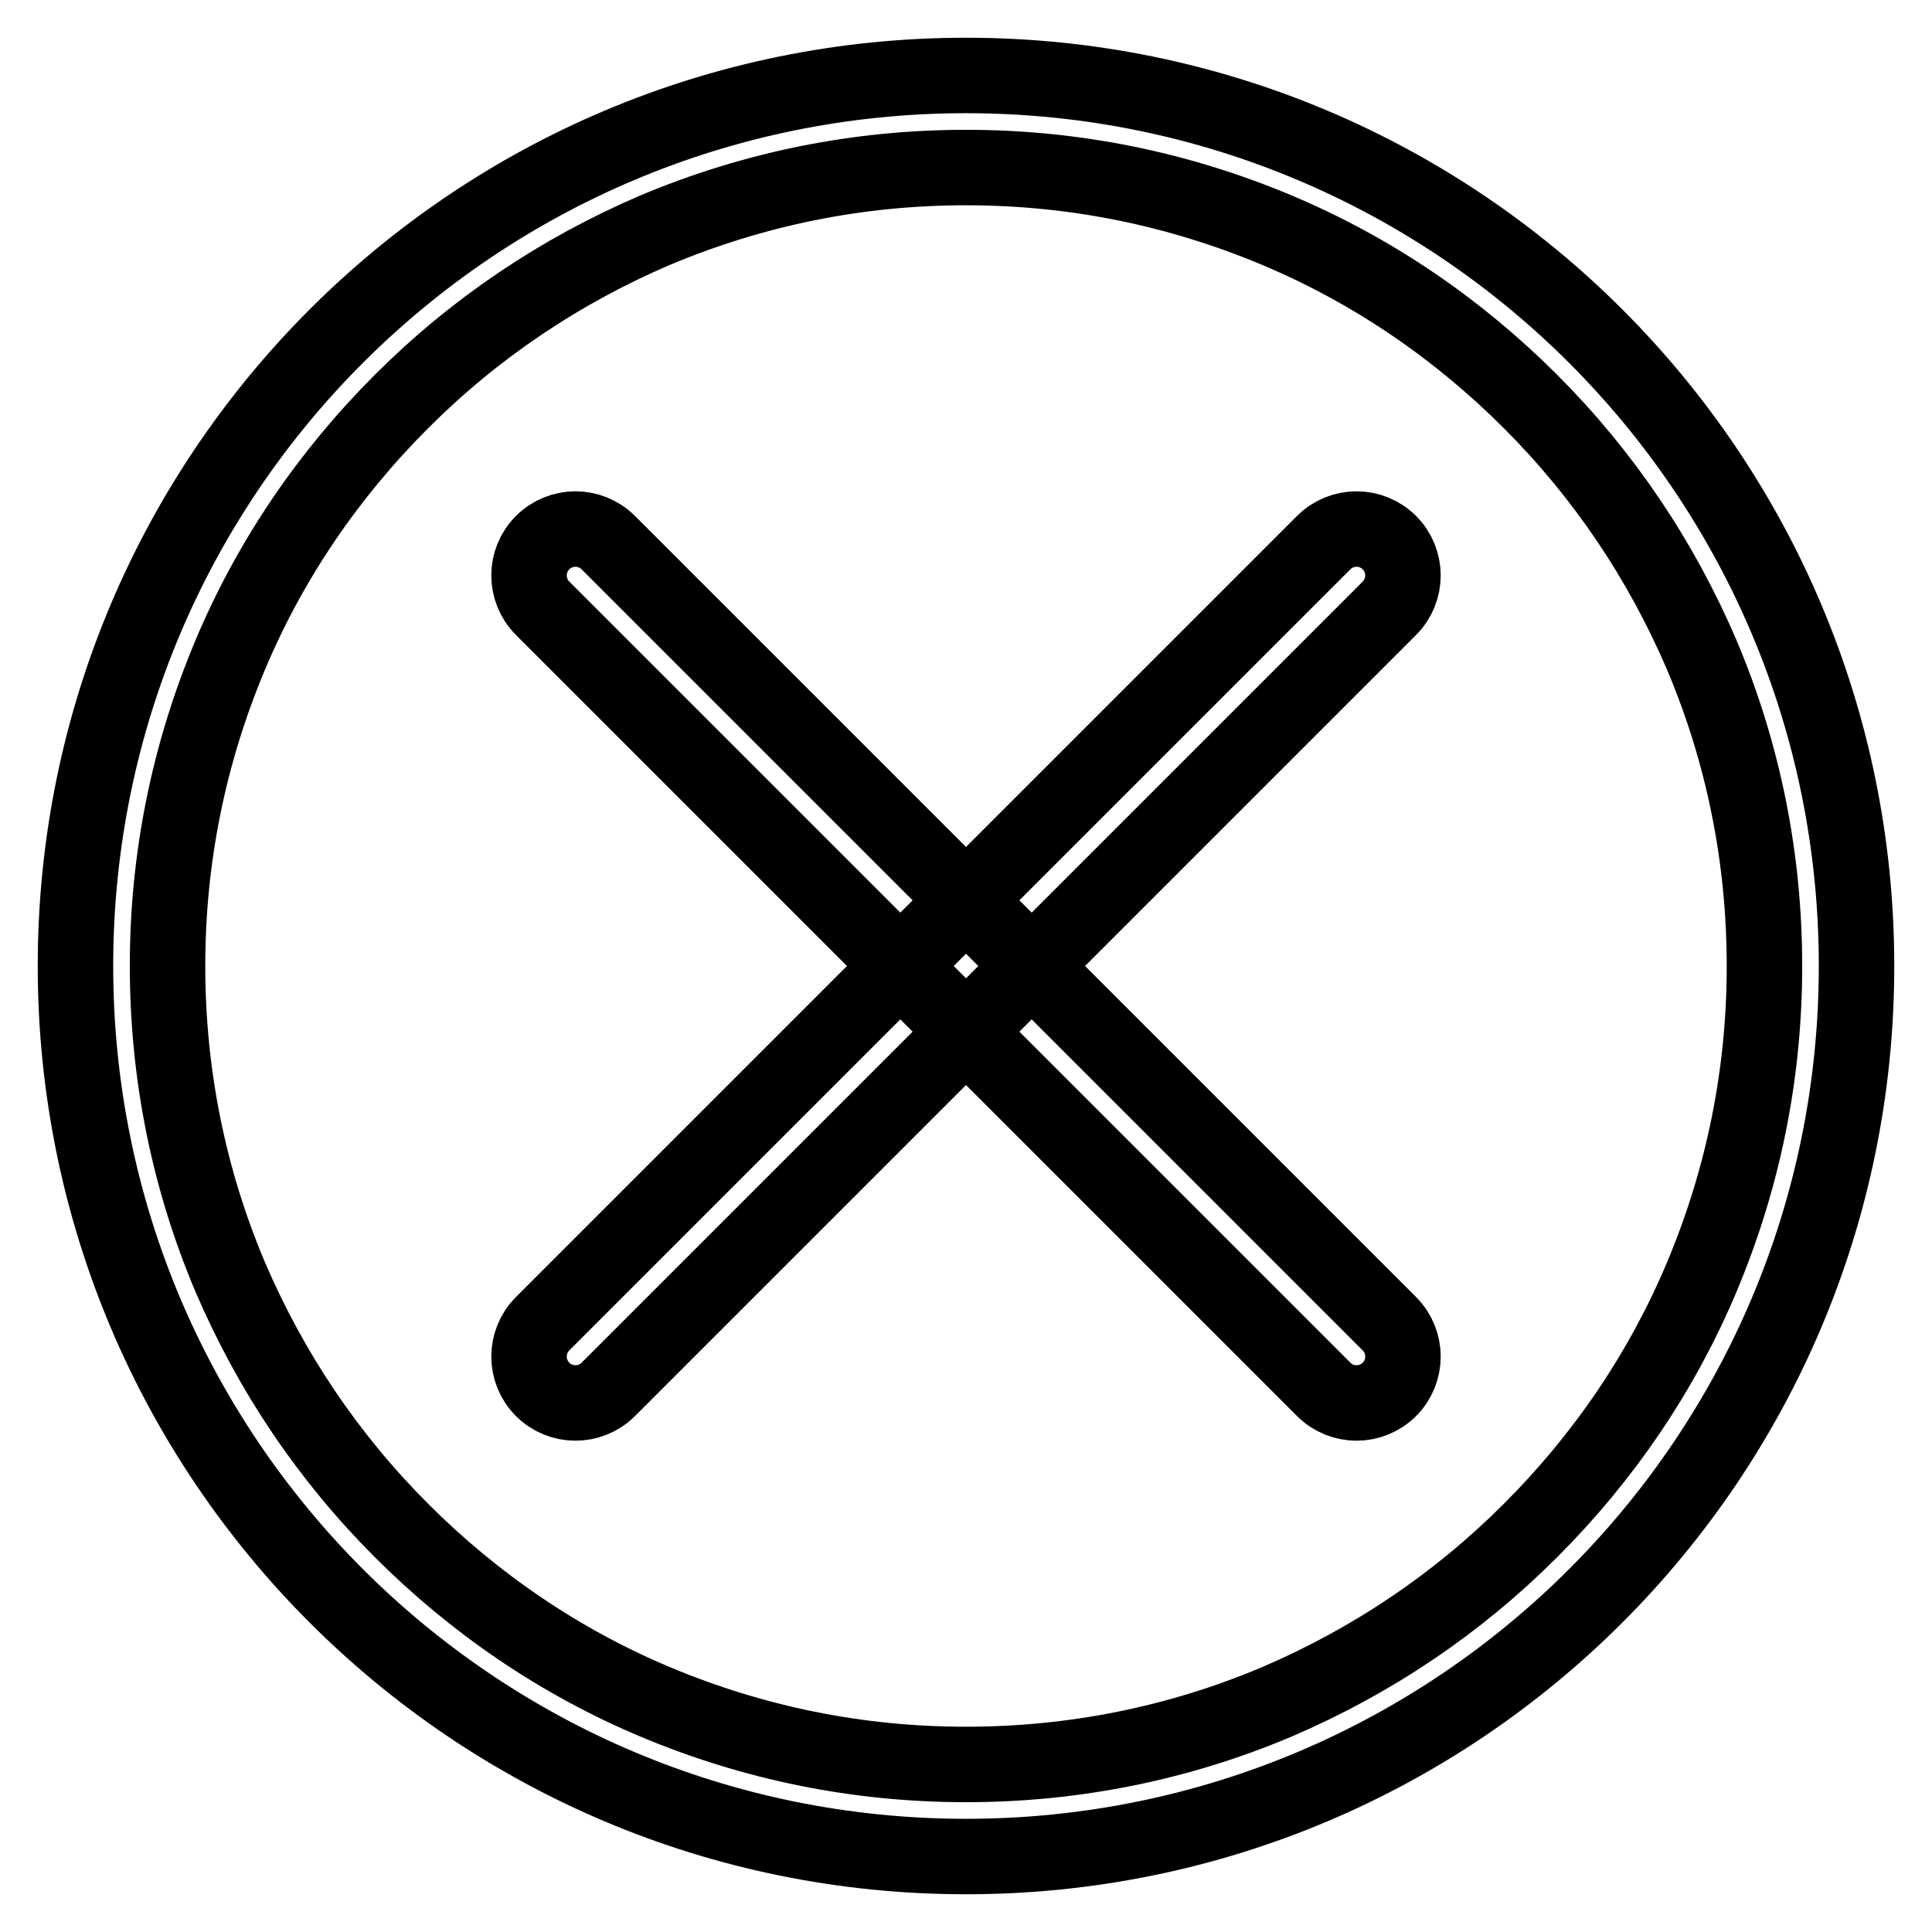
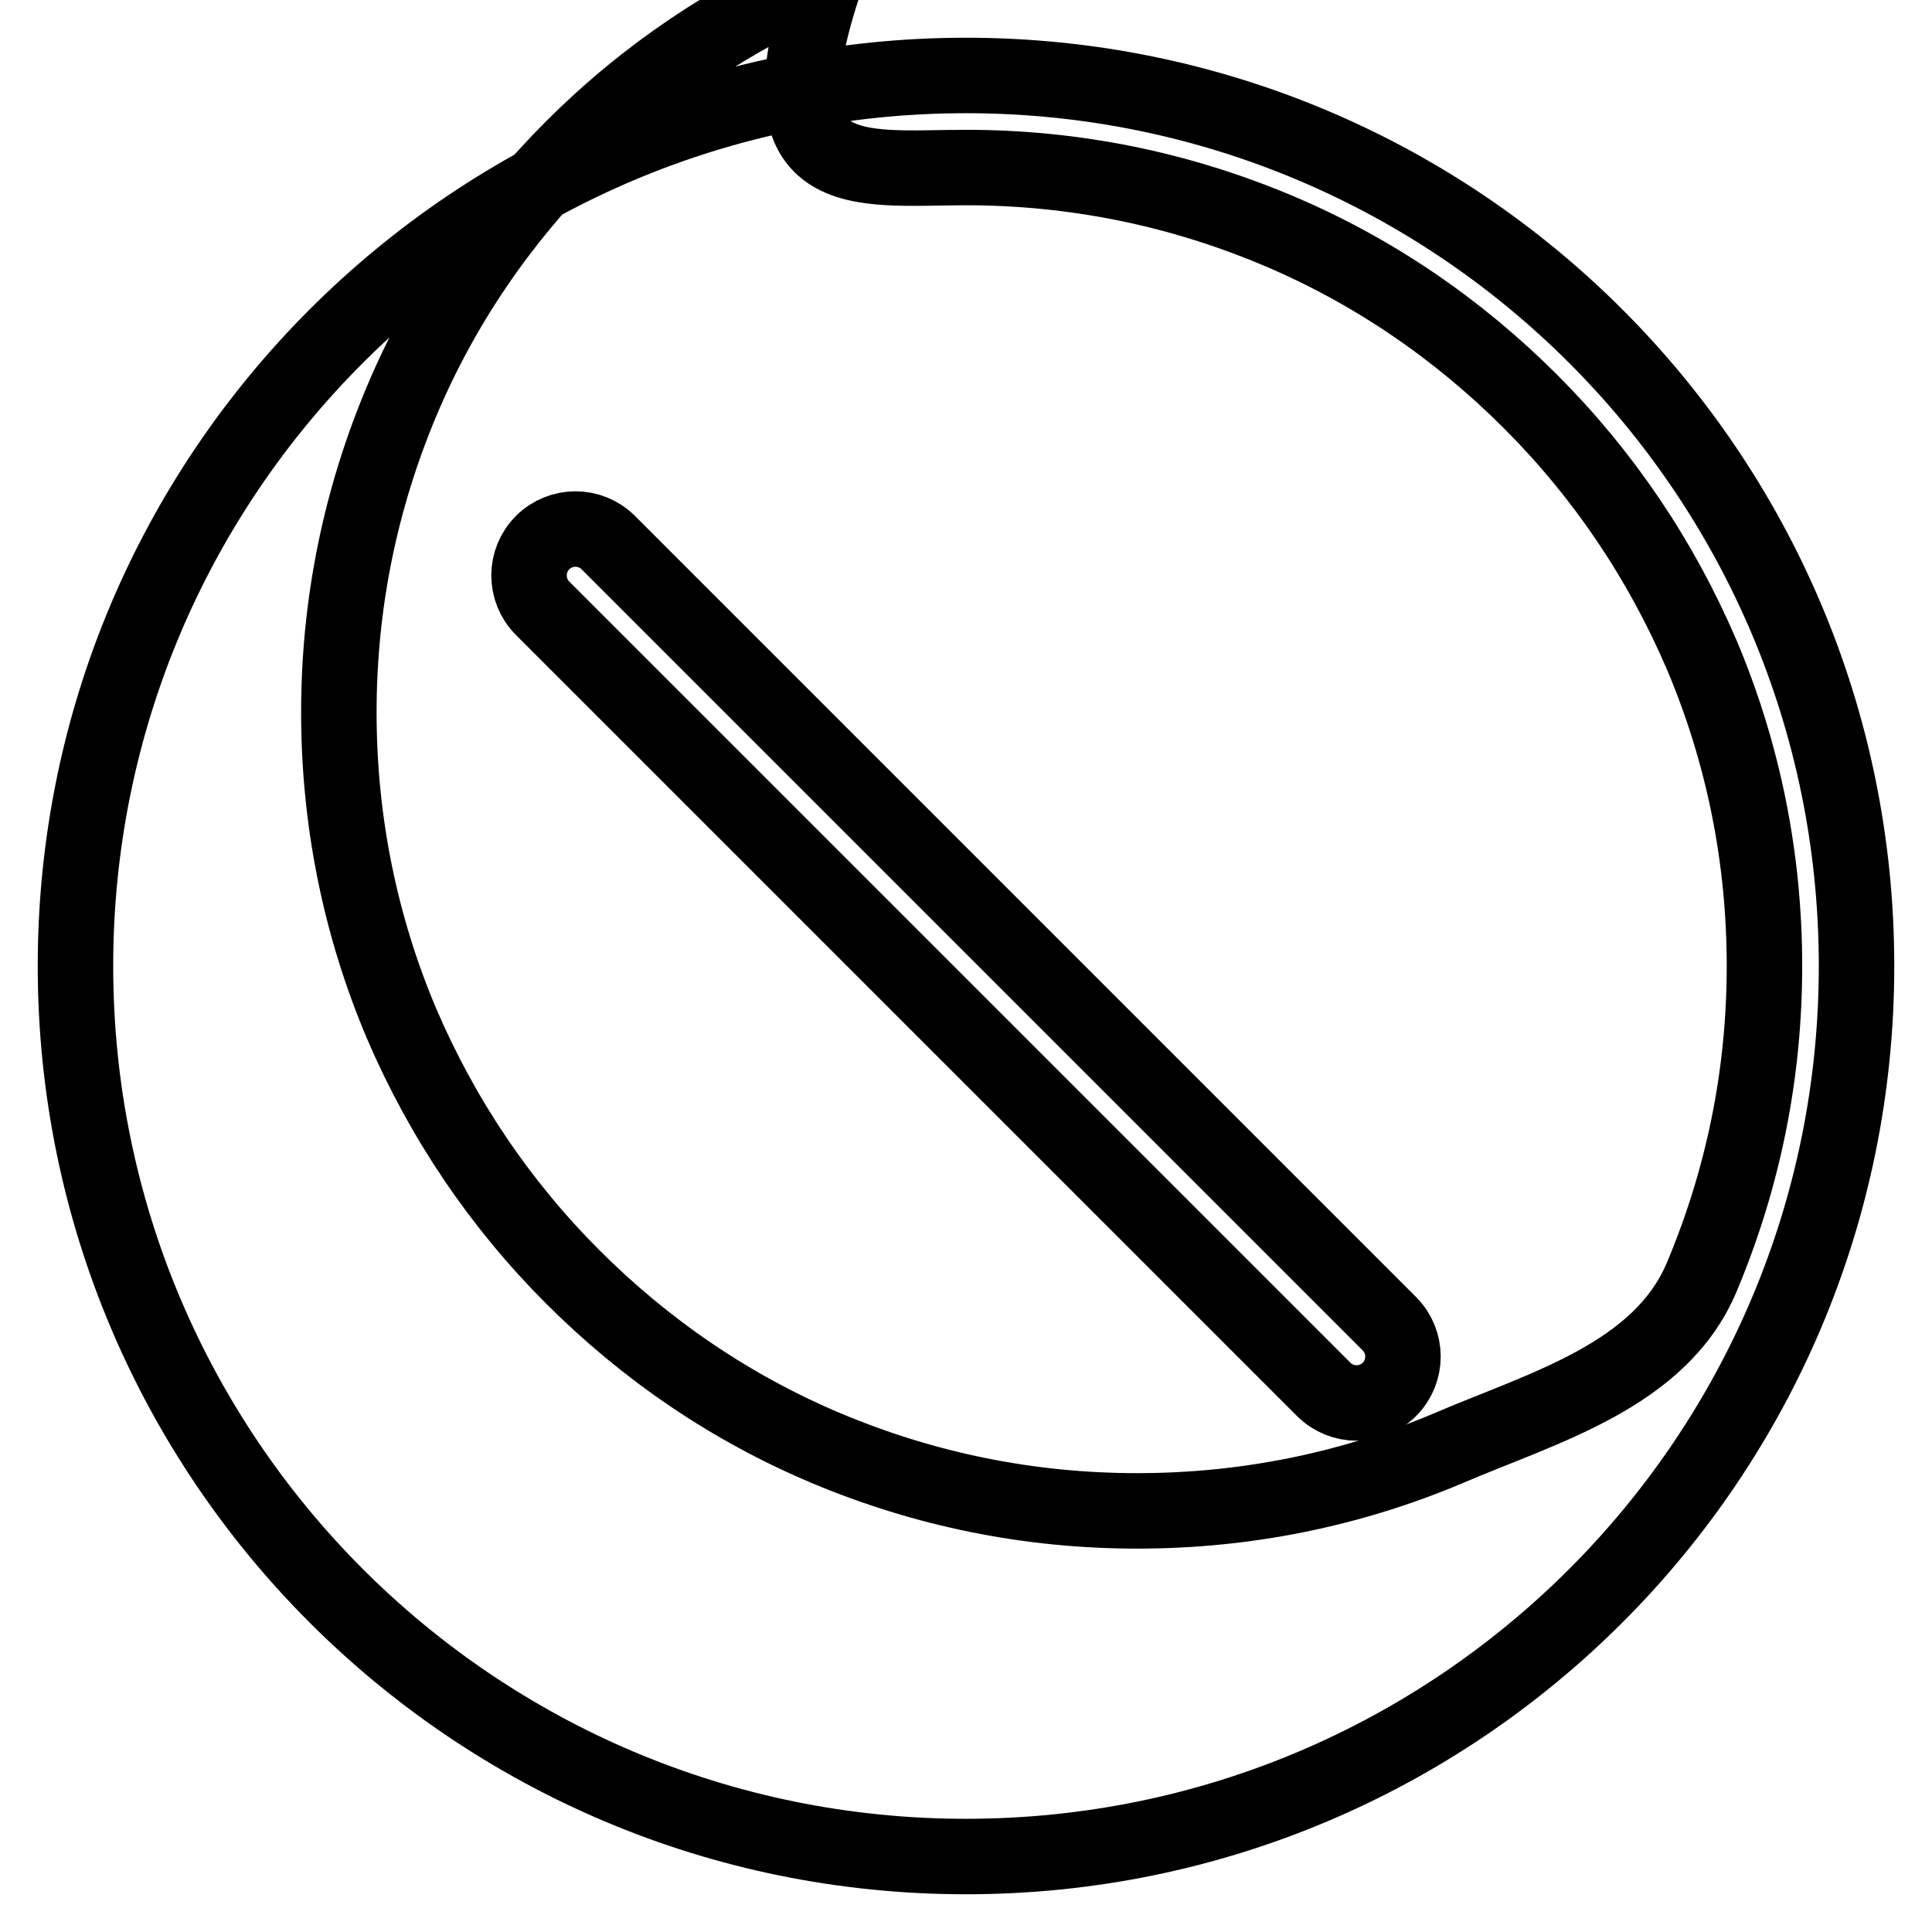
<svg xmlns="http://www.w3.org/2000/svg" version="1.1" x="0px" y="0px" viewBox="0 0 256 256" enable-background="new 0 0 256 256" xml:space="preserve">
  <g>
-     <path stroke-width="10" fill-opacity="0" stroke="#000000" d="M128,22.2c14.3,0,28.1,2.8,41.2,8.3c12.6,5.3,23.9,13,33.6,22.7c9.7,9.7,17.3,21,22.7,33.6 c5.5,13,8.3,26.9,8.3,41.2c0,14.3-2.8,28.1-8.3,41.2c-5.3,12.6-13,23.9-22.7,33.6s-21,17.3-33.6,22.7c-13,5.5-26.9,8.3-41.2,8.3 c-14.3,0-28.1-2.8-41.2-8.3c-12.6-5.3-23.9-13-33.6-22.7s-17.3-21-22.7-33.6c-5.5-13-8.3-26.9-8.3-41.2s2.8-28.1,8.3-41.2 c5.3-12.6,13-23.9,22.7-33.6c9.7-9.7,21-17.3,33.6-22.7C99.9,25,113.7,22.2,128,22.2 M128,10C62.8,10,10,62.8,10,128 s52.8,118,118,118c65.2,0,118-52.8,118-118S193.2,10,128,10L128,10z" />
+     <path stroke-width="10" fill-opacity="0" stroke="#000000" d="M128,22.2c14.3,0,28.1,2.8,41.2,8.3c12.6,5.3,23.9,13,33.6,22.7c9.7,9.7,17.3,21,22.7,33.6 c5.5,13,8.3,26.9,8.3,41.2c0,14.3-2.8,28.1-8.3,41.2s-21,17.3-33.6,22.7c-13,5.5-26.9,8.3-41.2,8.3 c-14.3,0-28.1-2.8-41.2-8.3c-12.6-5.3-23.9-13-33.6-22.7s-17.3-21-22.7-33.6c-5.5-13-8.3-26.9-8.3-41.2s2.8-28.1,8.3-41.2 c5.3-12.6,13-23.9,22.7-33.6c9.7-9.7,21-17.3,33.6-22.7C99.9,25,113.7,22.2,128,22.2 M128,10C62.8,10,10,62.8,10,128 s52.8,118,118,118c65.2,0,118-52.8,118-118S193.2,10,128,10L128,10z" />
    <path stroke-width="10" fill-opacity="0" stroke="#000000" d="M184.1,184.1c-2.4,2.4-6.3,2.4-8.7,0L71.9,80.6c-2.4-2.4-2.4-6.3,0-8.7c2.4-2.4,6.3-2.4,8.7,0l103.5,103.5 C186.5,177.8,186.5,181.7,184.1,184.1L184.1,184.1z" />
-     <path stroke-width="10" fill-opacity="0" stroke="#000000" d="M71.9,184.1c-2.4-2.4-2.4-6.3,0-8.7L175.4,71.9c2.4-2.4,6.3-2.4,8.7,0c2.4,2.4,2.4,6.3,0,8.7L80.6,184.1 C78.2,186.5,74.3,186.5,71.9,184.1z" />
  </g>
</svg>